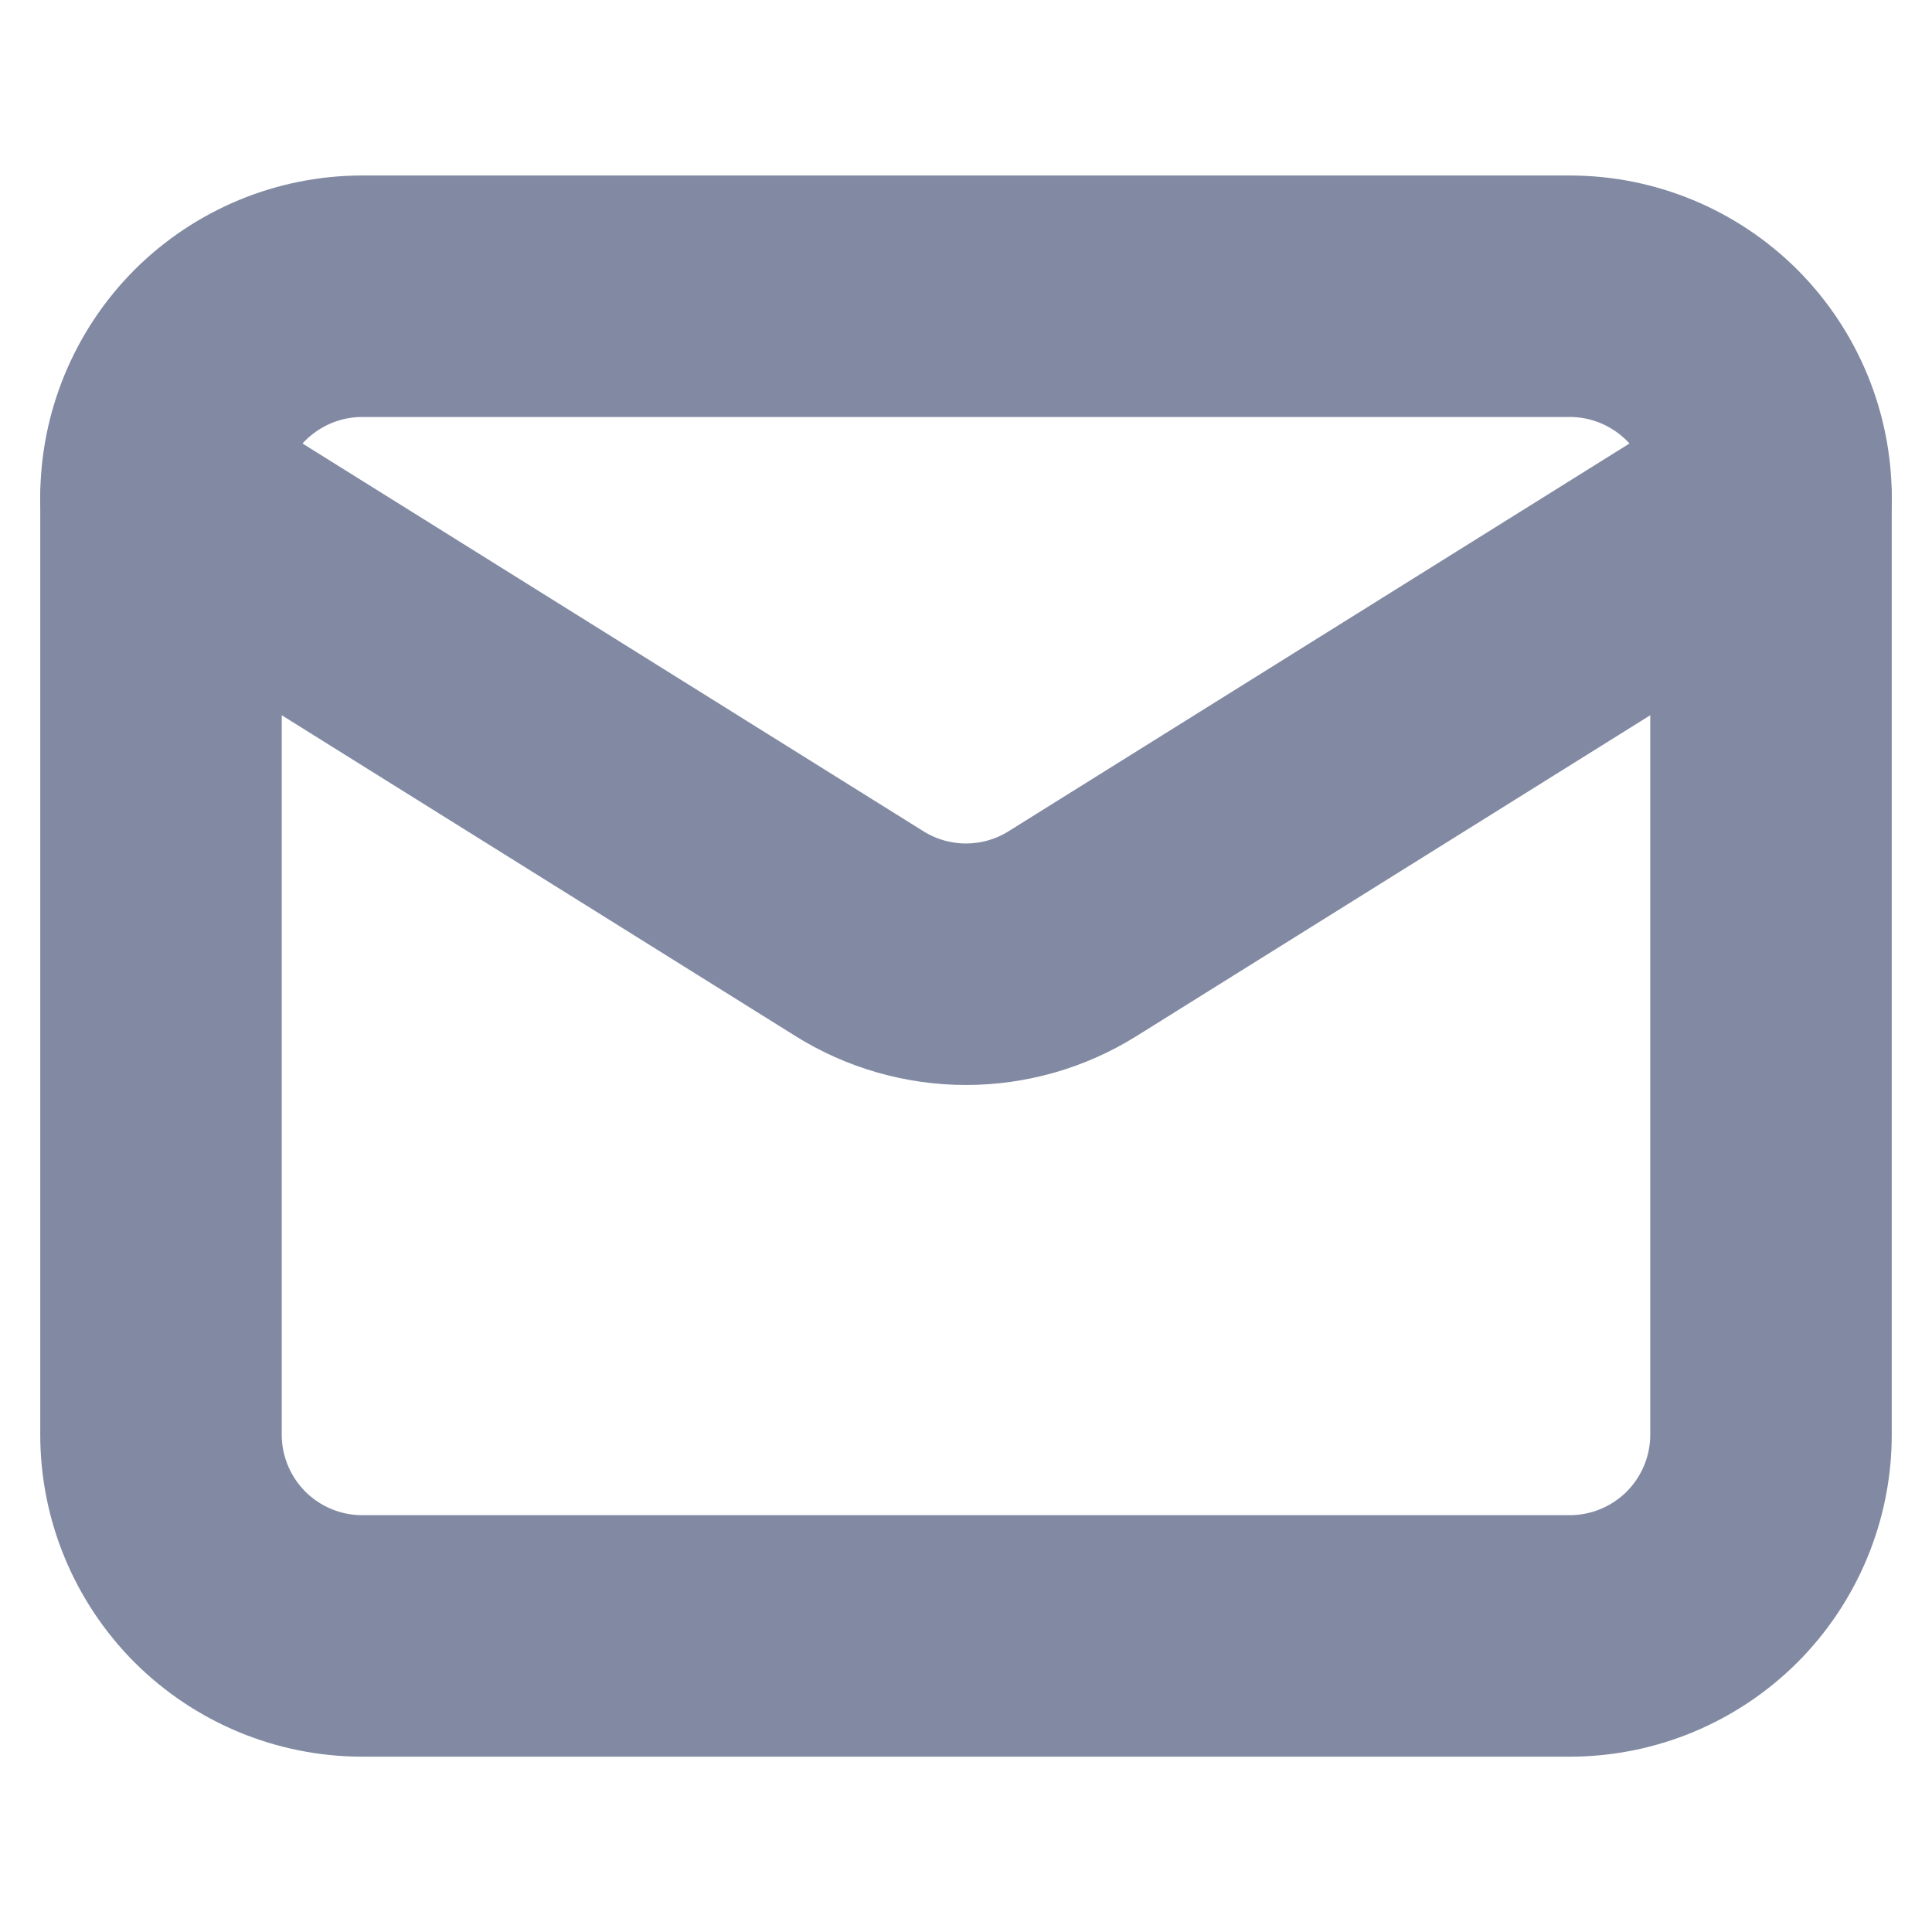
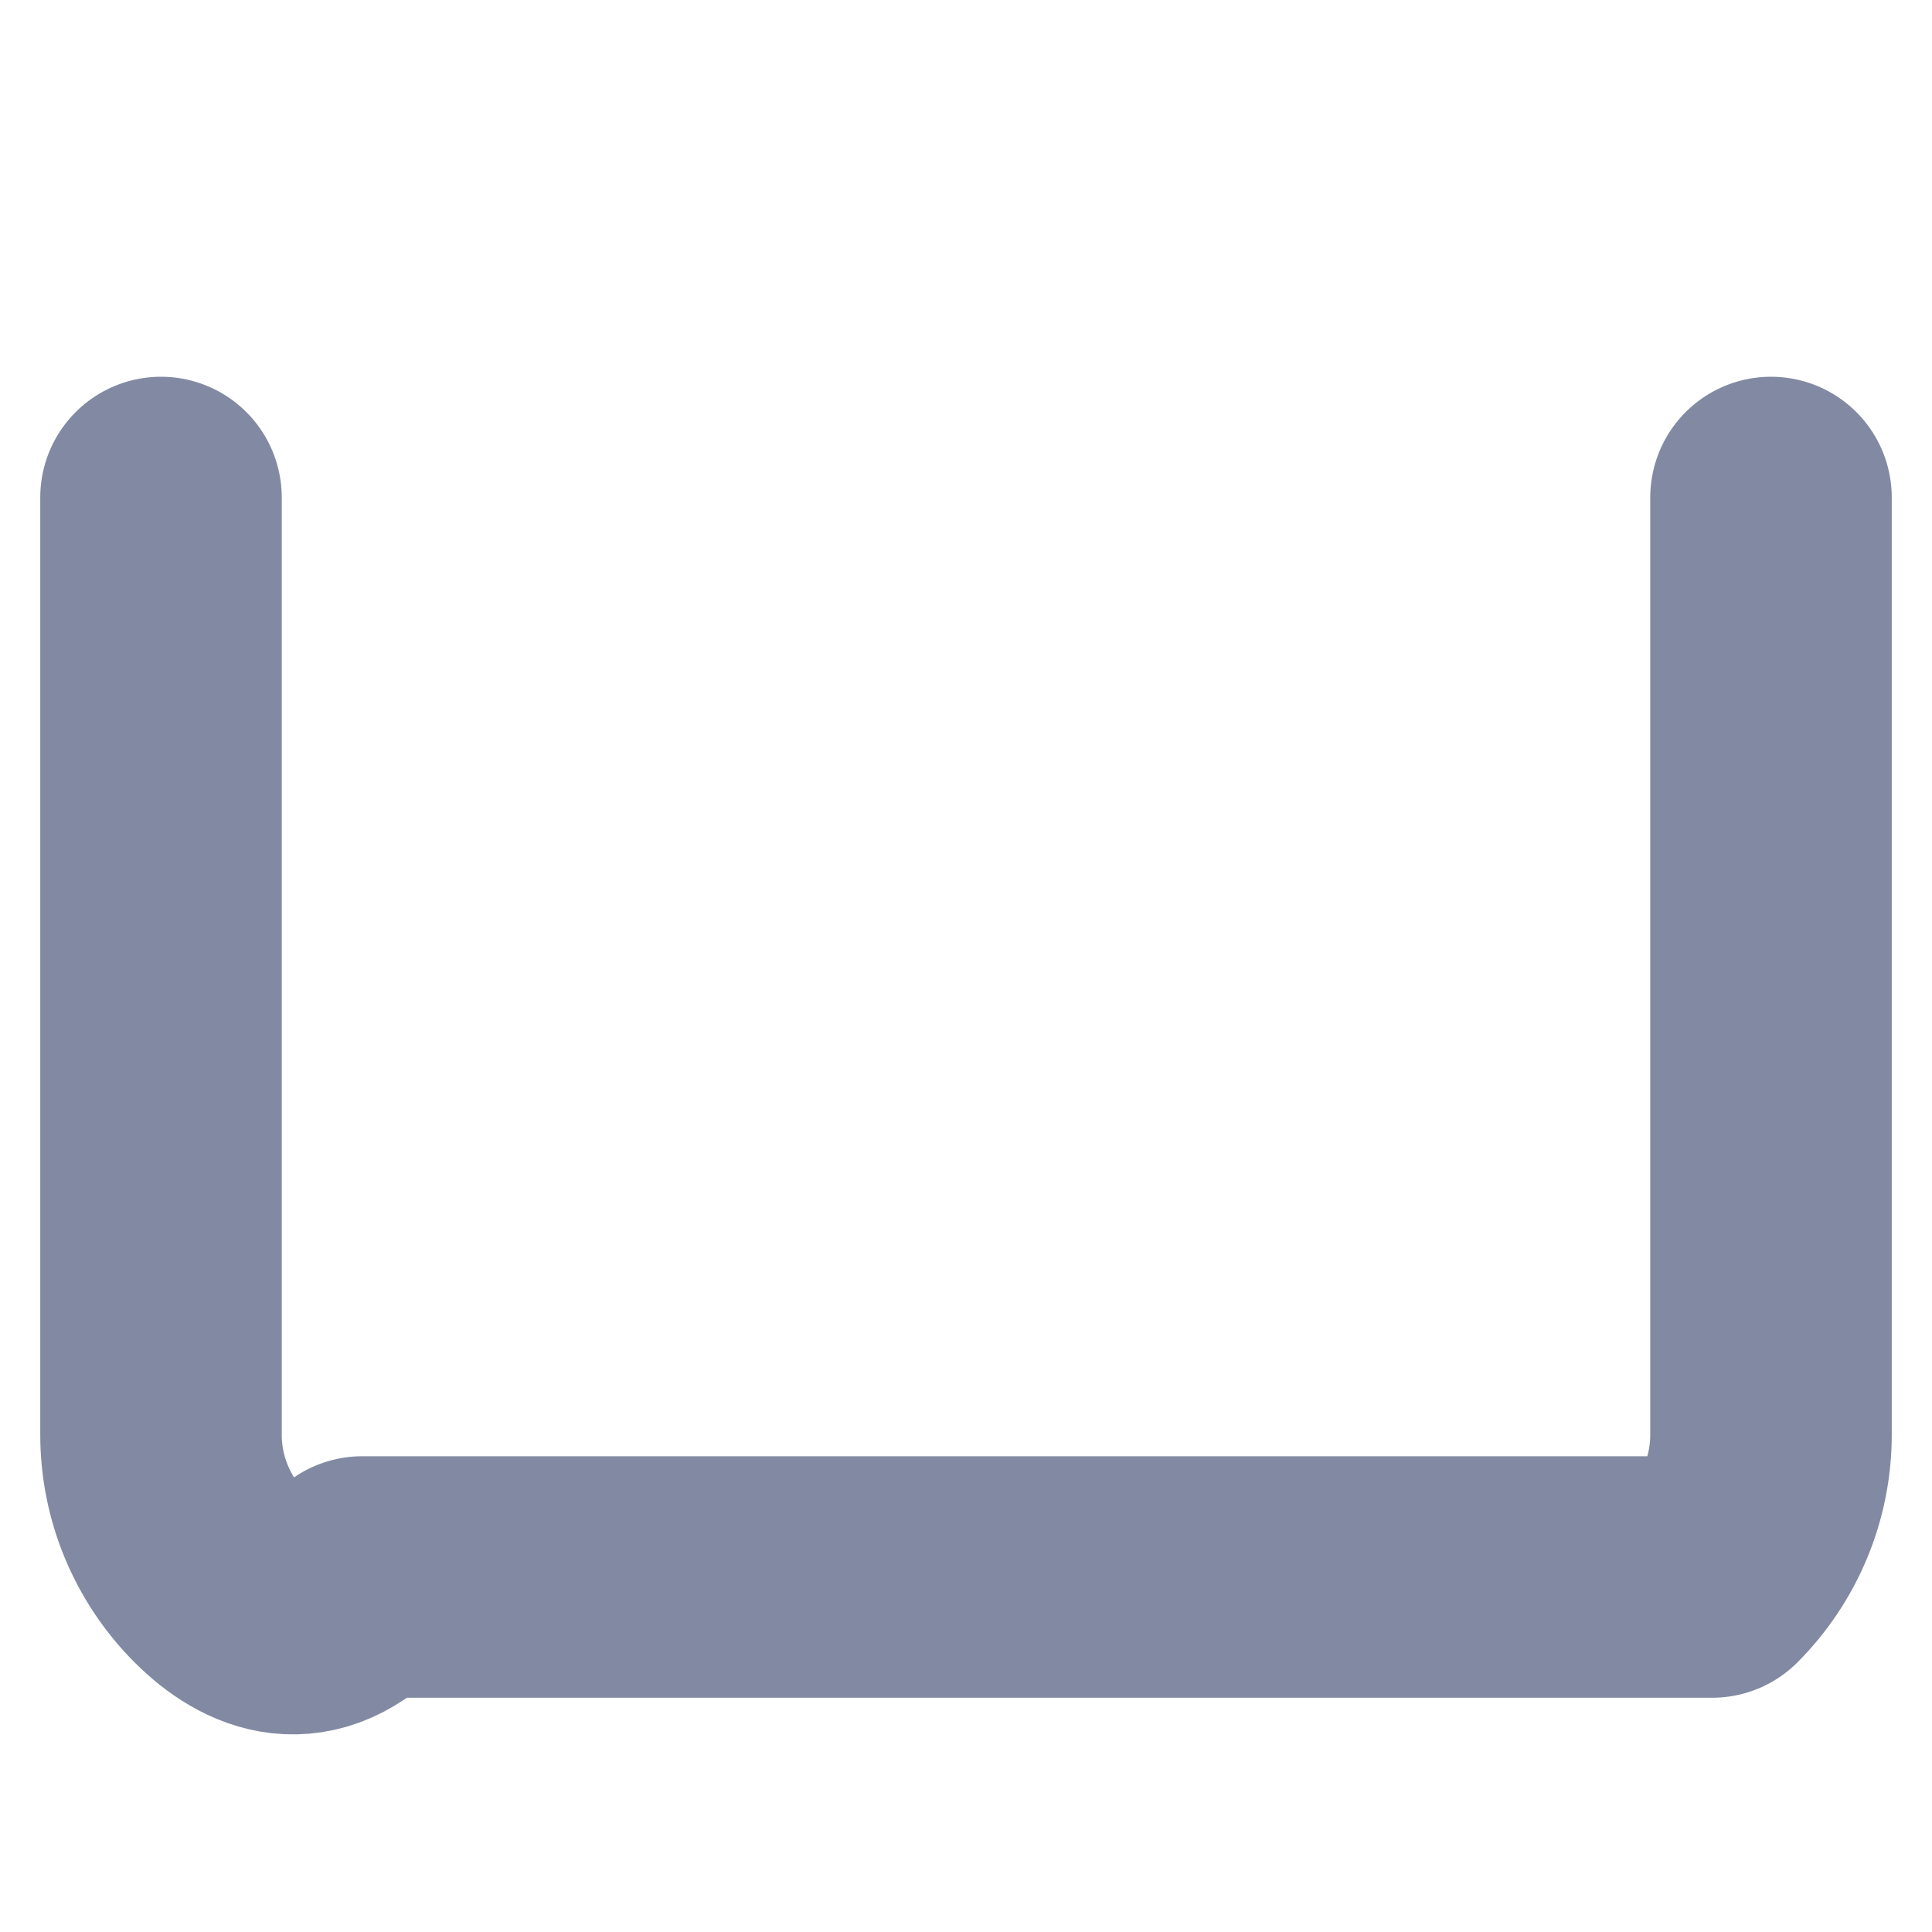
<svg xmlns="http://www.w3.org/2000/svg" width="12" height="12" viewBox="0 0 12 12" fill="none">
  <g clip-path="url(#clip0_5056_2826)">
-     <path d="M11 3.09V8.911C11 9.243 10.868 9.56 10.634 9.795C10.399 10.029 10.082 10.161 9.75 10.161H2.25C1.918 10.161 1.601 10.029 1.366 9.795C1.132 9.56 1 9.243 1 8.911V3.09" stroke="#828AA3" stroke-width="1.5" stroke-linecap="round" stroke-linejoin="round" />
-     <path d="M11 3.09C11 2.759 10.868 2.441 10.634 2.206C10.399 1.972 10.082 1.84 9.75 1.84H2.25C1.918 1.84 1.601 1.972 1.366 2.206C1.132 2.441 1 2.759 1 3.09L5.338 5.799C5.536 5.923 5.766 5.989 6 5.989C6.234 5.989 6.464 5.923 6.662 5.799L11 3.09Z" stroke="#828AA3" stroke-width="1.5" stroke-linecap="round" stroke-linejoin="round" />
+     <path d="M11 3.09V8.911C11 9.243 10.868 9.56 10.634 9.795H2.25C1.918 10.161 1.601 10.029 1.366 9.795C1.132 9.56 1 9.243 1 8.911V3.09" stroke="#828AA3" stroke-width="1.5" stroke-linecap="round" stroke-linejoin="round" />
  </g>
  <defs>
    <clipPath id="clip0_5056_2826">
      <rect width="12" height="12" fill="white" />
    </clipPath>
  </defs>
</svg>